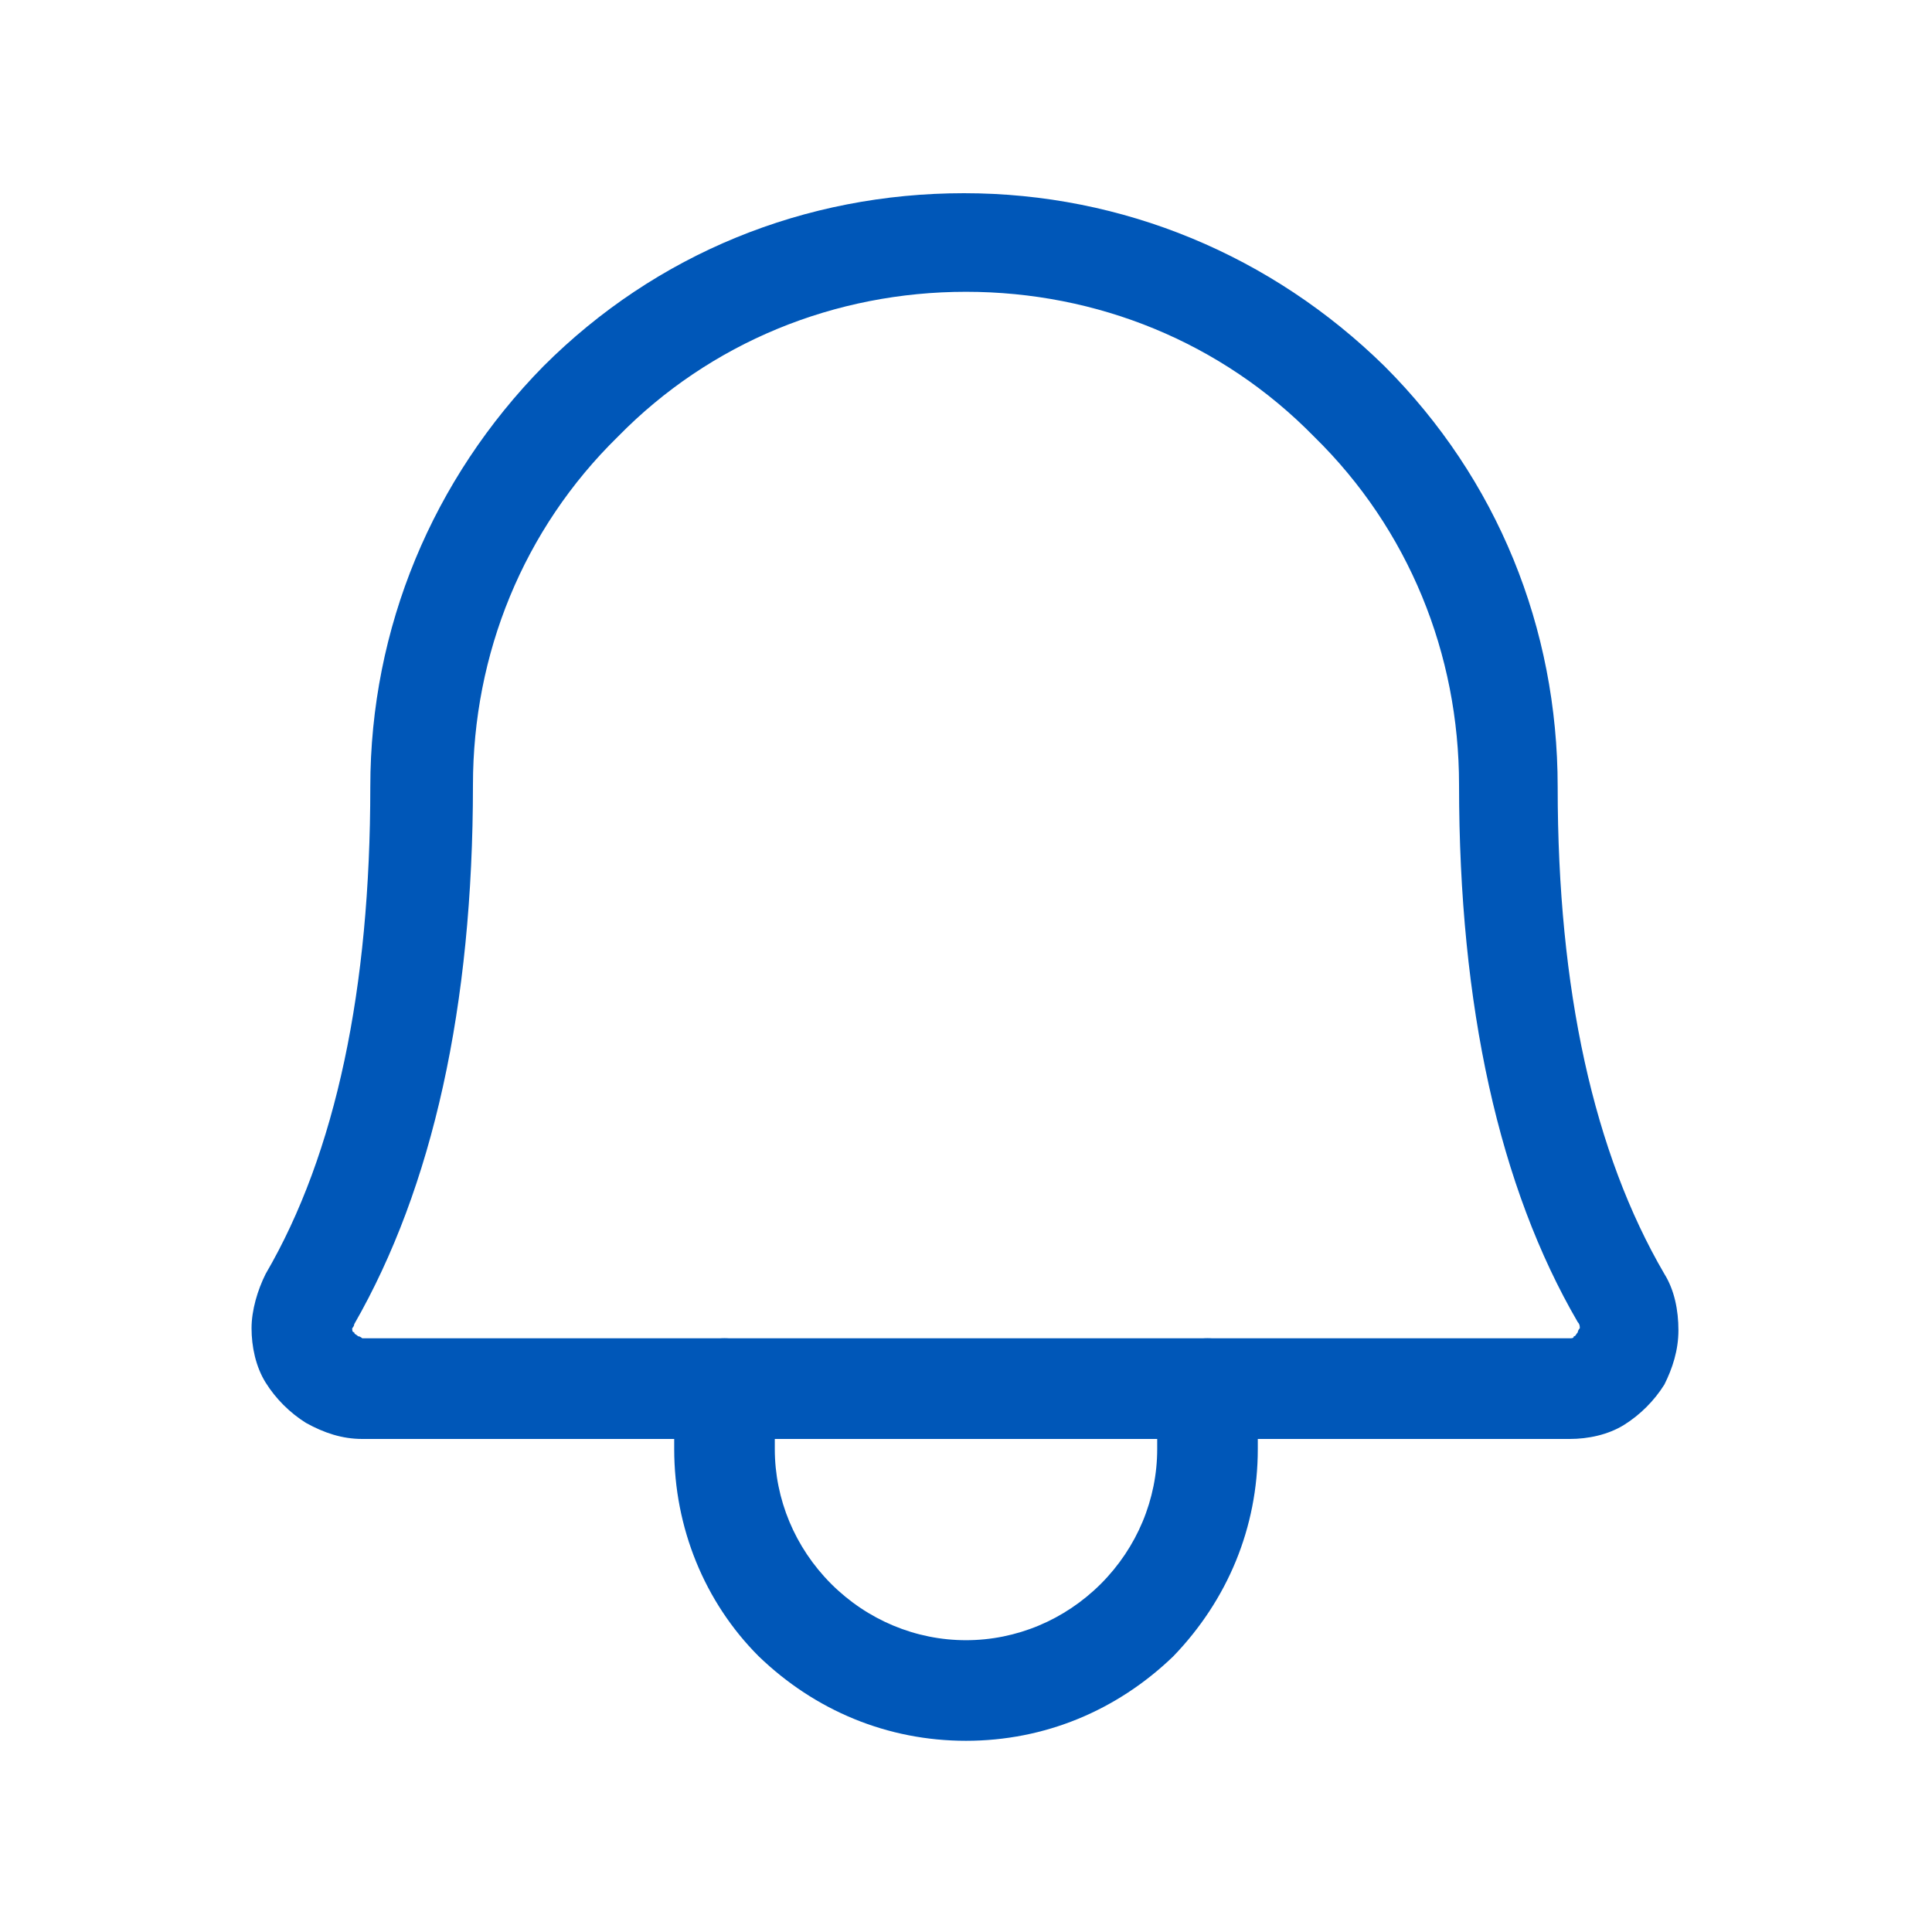
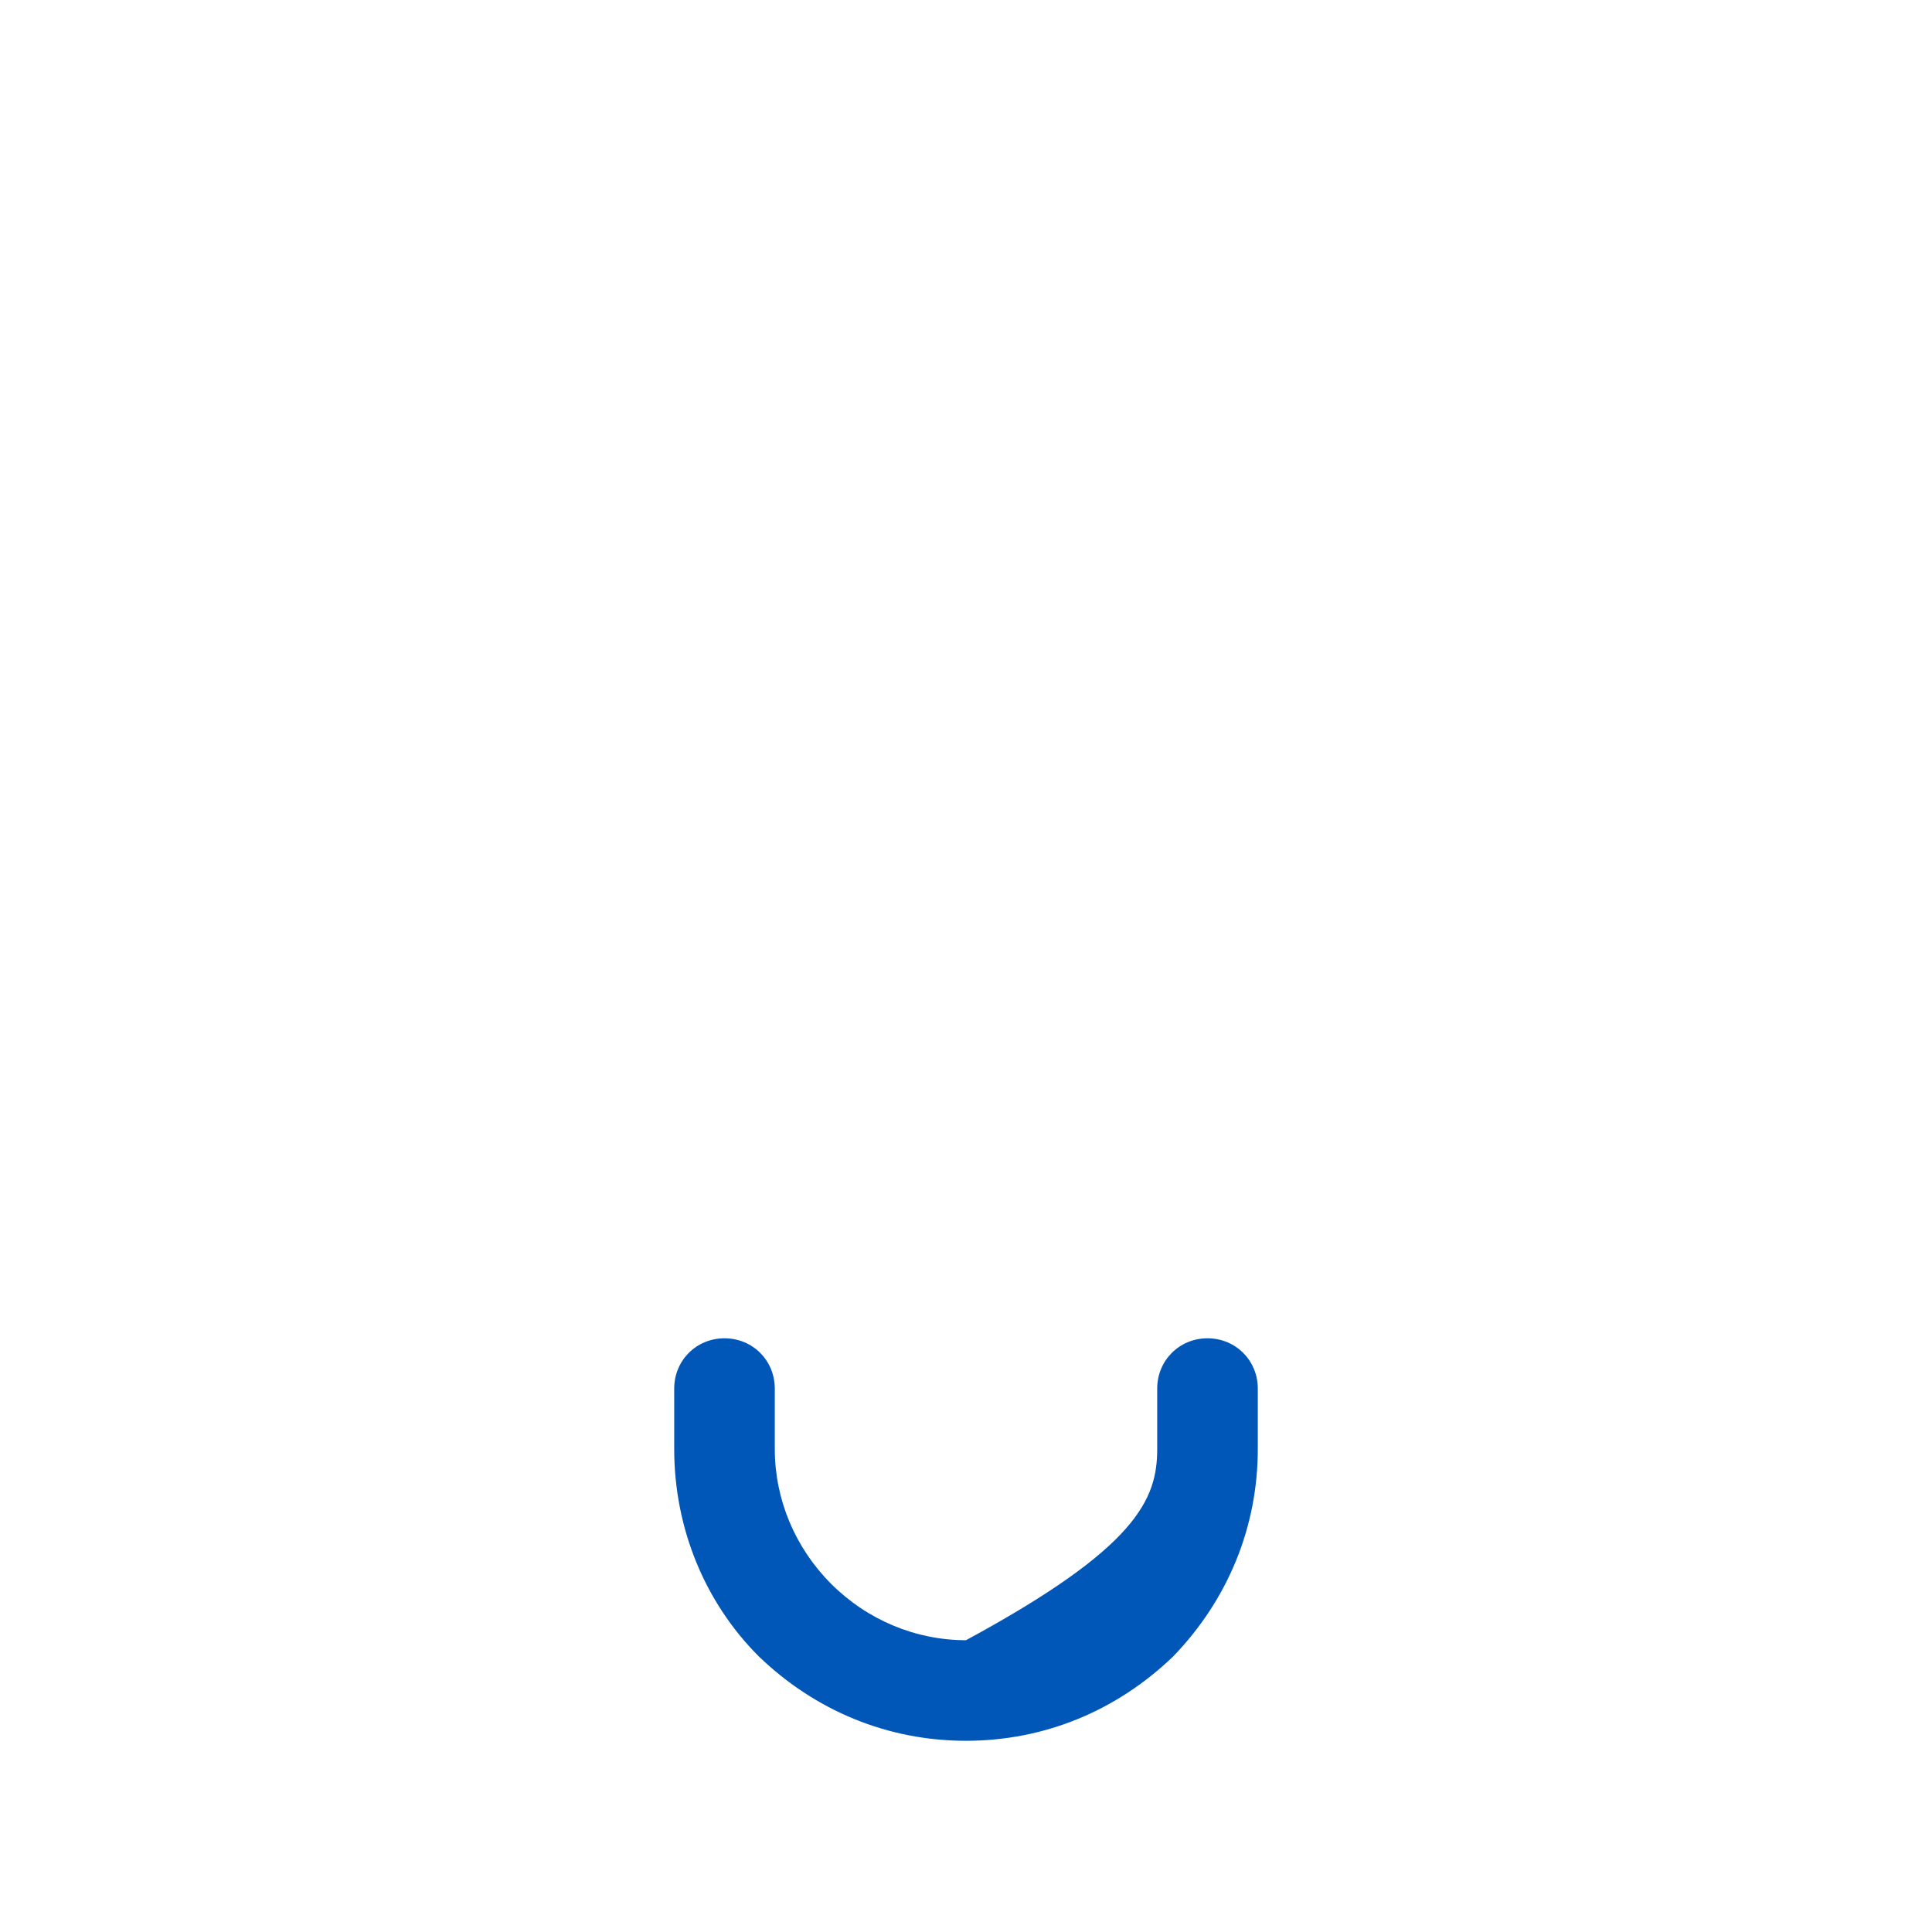
<svg xmlns="http://www.w3.org/2000/svg" width="60" height="60" viewBox="0 0 60 60" fill="none">
-   <path d="M30 54.062C27.562 54.062 25.312 53.125 23.562 51.438C21.875 49.75 20.938 47.438 20.938 45V43.125C20.938 42.25 21.625 41.562 22.5 41.562C23.375 41.562 24.062 42.25 24.062 43.125V45C24.062 46.562 24.688 48.062 25.812 49.188C26.938 50.312 28.438 50.938 30 50.938C31.562 50.938 33.062 50.312 34.188 49.188C35.312 48.062 35.938 46.562 35.938 45V43.125C35.938 42.25 36.625 41.562 37.5 41.562C38.375 41.562 39.062 42.25 39.062 43.125V45C39.062 47.438 38.125 49.688 36.438 51.438C34.688 53.125 32.438 54.062 30 54.062Z" fill="#0057B8" />
-   <path d="M11.25 44.688C10.625 44.688 10.062 44.5 9.5 44.188C9 43.875 8.562 43.438 8.25 42.938C7.938 42.438 7.812 41.812 7.812 41.25C7.812 40.688 8 40.062 8.25 39.562C10.438 35.812 11.5 30.688 11.5 24.438C11.5 19.5 13.438 14.875 16.875 11.375C20.375 7.875 25 6 29.938 6C34.875 6 39.5 7.938 43 11.375C46.5 14.875 48.375 19.5 48.375 24.438C48.375 30.75 49.5 35.812 51.688 39.562C52 40.062 52.125 40.688 52.125 41.312C52.125 41.938 51.938 42.5 51.688 43C51.375 43.5 50.938 43.938 50.438 44.25C49.938 44.562 49.312 44.688 48.75 44.688H11.25ZM30 9.062C25.938 9.062 22.062 10.625 19.188 13.562C16.25 16.438 14.688 20.312 14.688 24.375C14.688 31.25 13.438 36.875 11 41.125C11 41.188 10.938 41.25 10.938 41.25C10.938 41.312 10.938 41.375 11 41.375C11 41.438 11.062 41.438 11.125 41.5C11.188 41.5 11.25 41.562 11.25 41.562H48.75C48.812 41.562 48.875 41.562 48.875 41.5C48.938 41.5 48.938 41.438 49 41.375C49 41.312 49.062 41.25 49.062 41.25C49.062 41.188 49.062 41.125 49 41.062C46.562 36.875 45.312 31.25 45.312 24.375C45.312 20.312 43.75 16.438 40.812 13.562C37.938 10.625 34.062 9.062 30 9.062Z" fill="#0057B8" />
+   <path d="M30 54.062C27.562 54.062 25.312 53.125 23.562 51.438C21.875 49.75 20.938 47.438 20.938 45V43.125C20.938 42.25 21.625 41.562 22.5 41.562C23.375 41.562 24.062 42.25 24.062 43.125V45C24.062 46.562 24.688 48.062 25.812 49.188C26.938 50.312 28.438 50.938 30 50.938C35.312 48.062 35.938 46.562 35.938 45V43.125C35.938 42.25 36.625 41.562 37.5 41.562C38.375 41.562 39.062 42.25 39.062 43.125V45C39.062 47.438 38.125 49.688 36.438 51.438C34.688 53.125 32.438 54.062 30 54.062Z" fill="#0057B8" />
</svg>